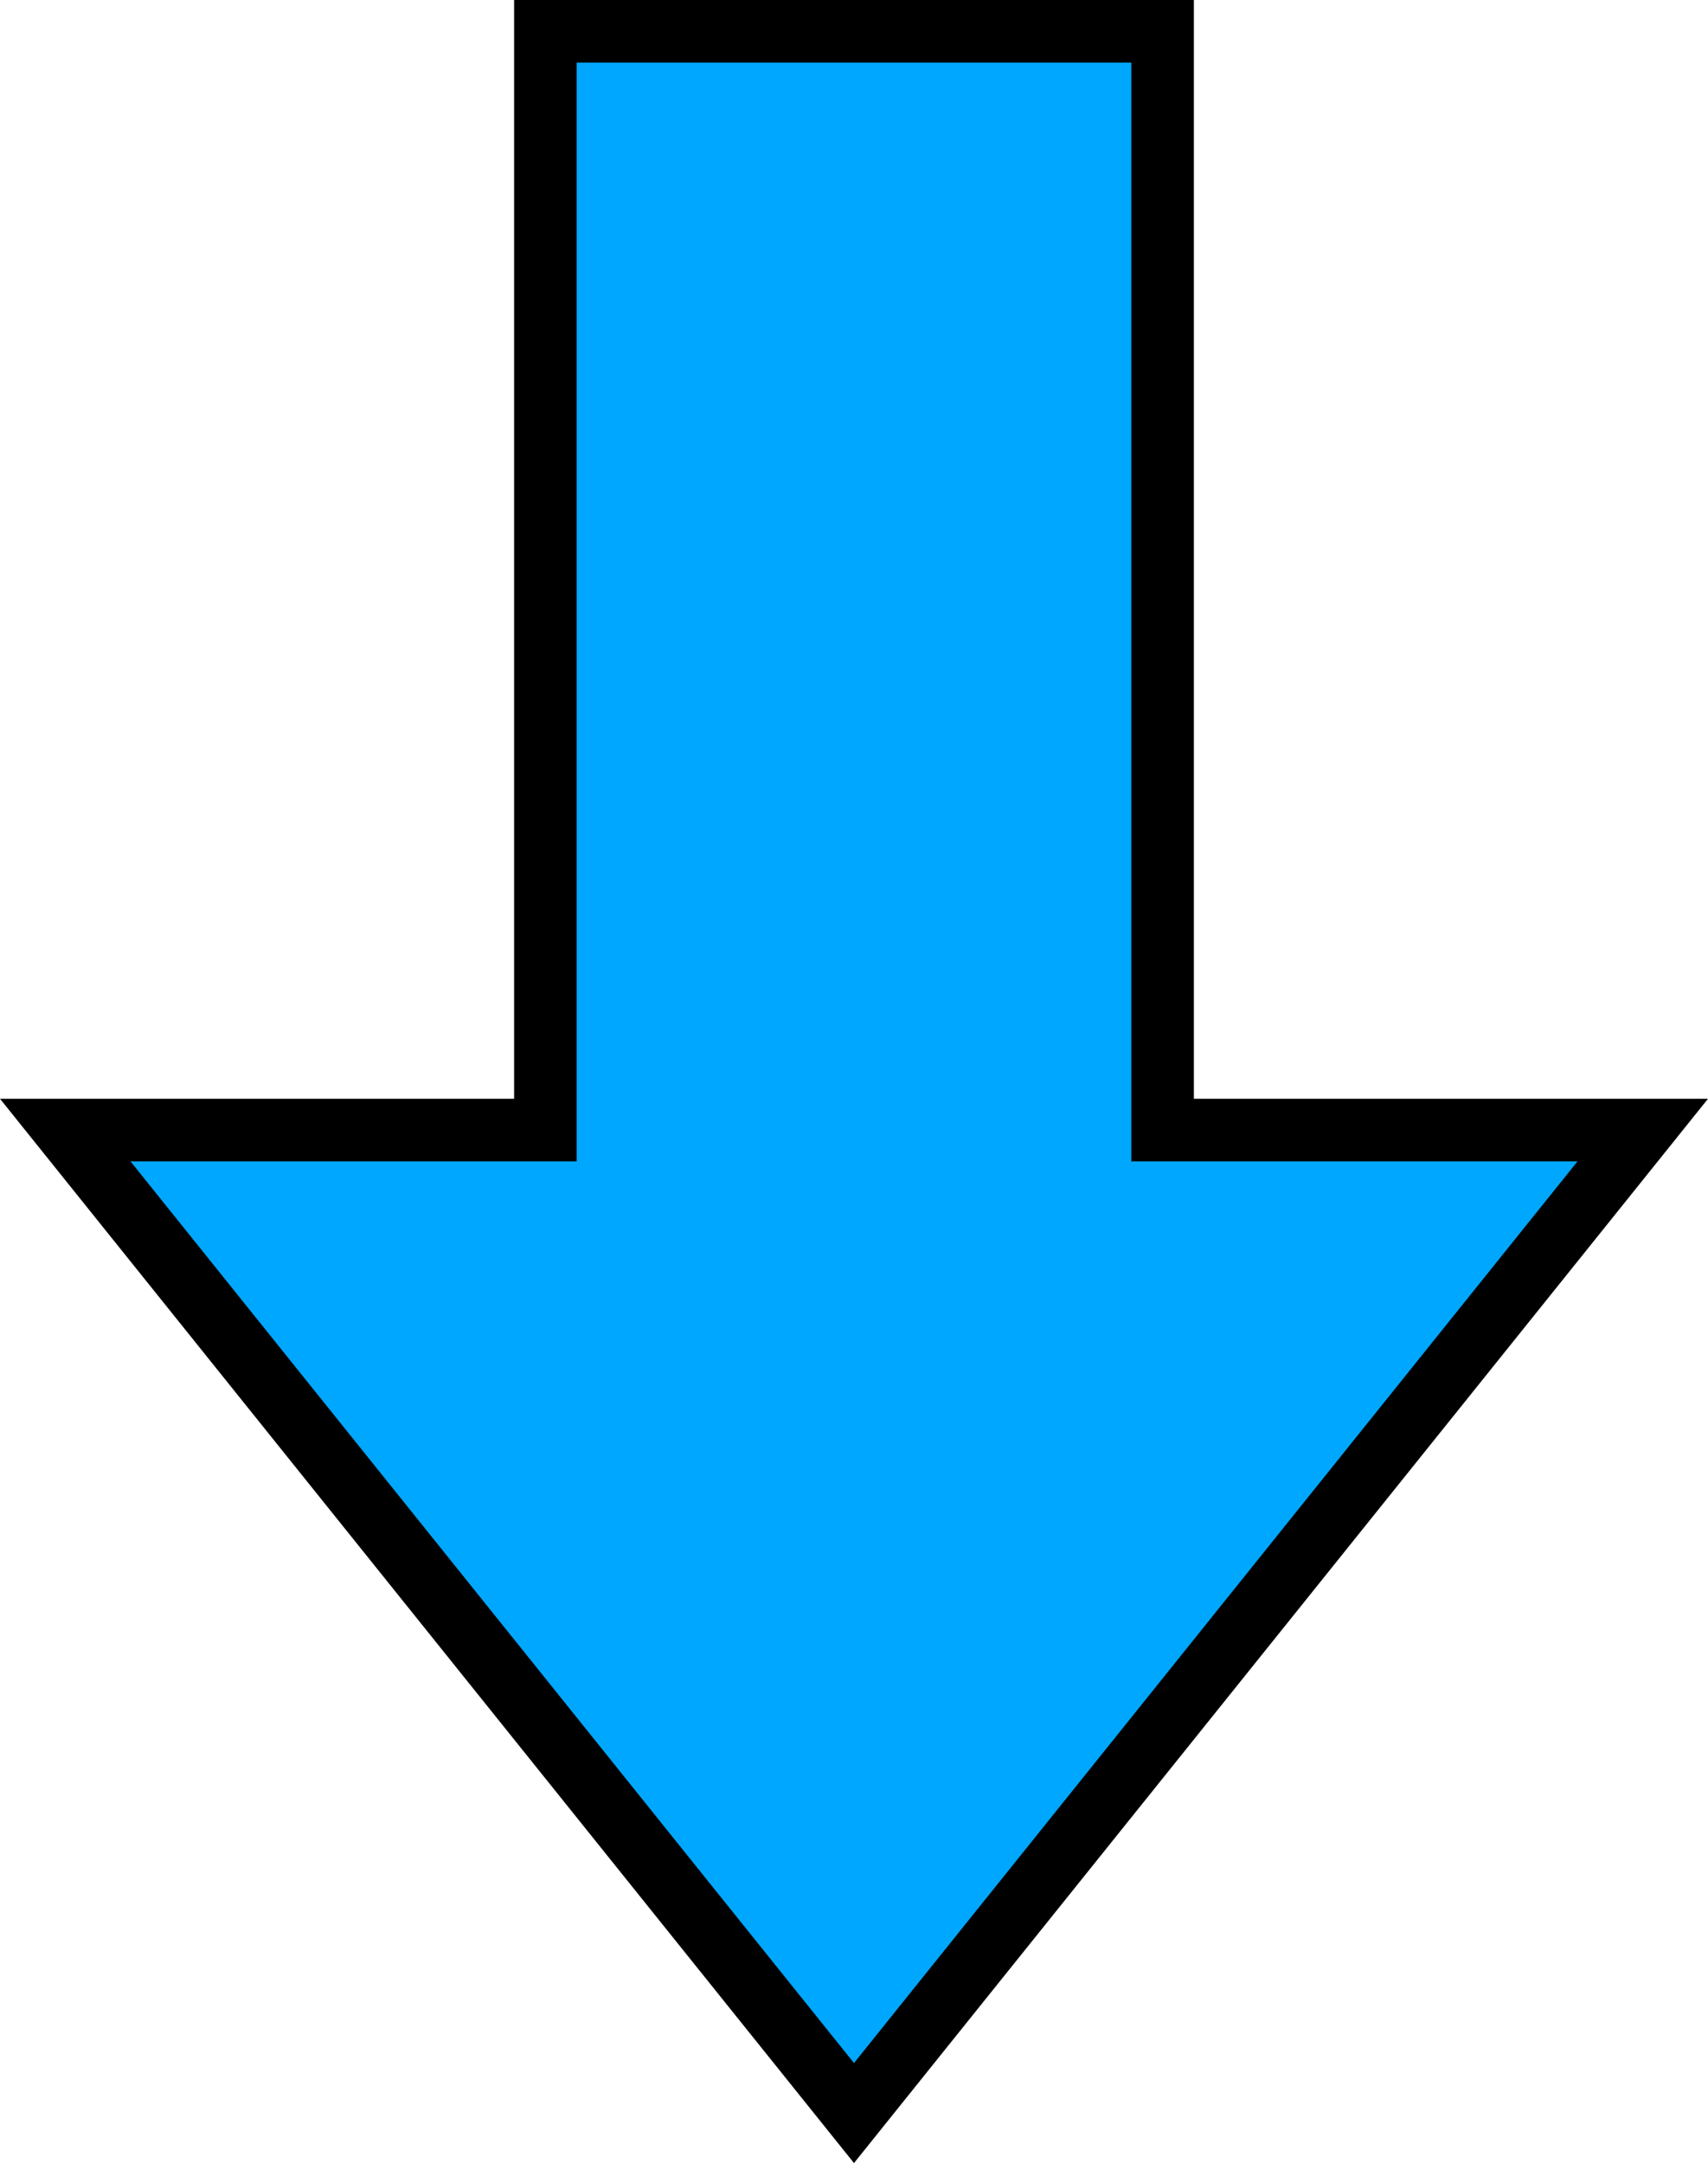
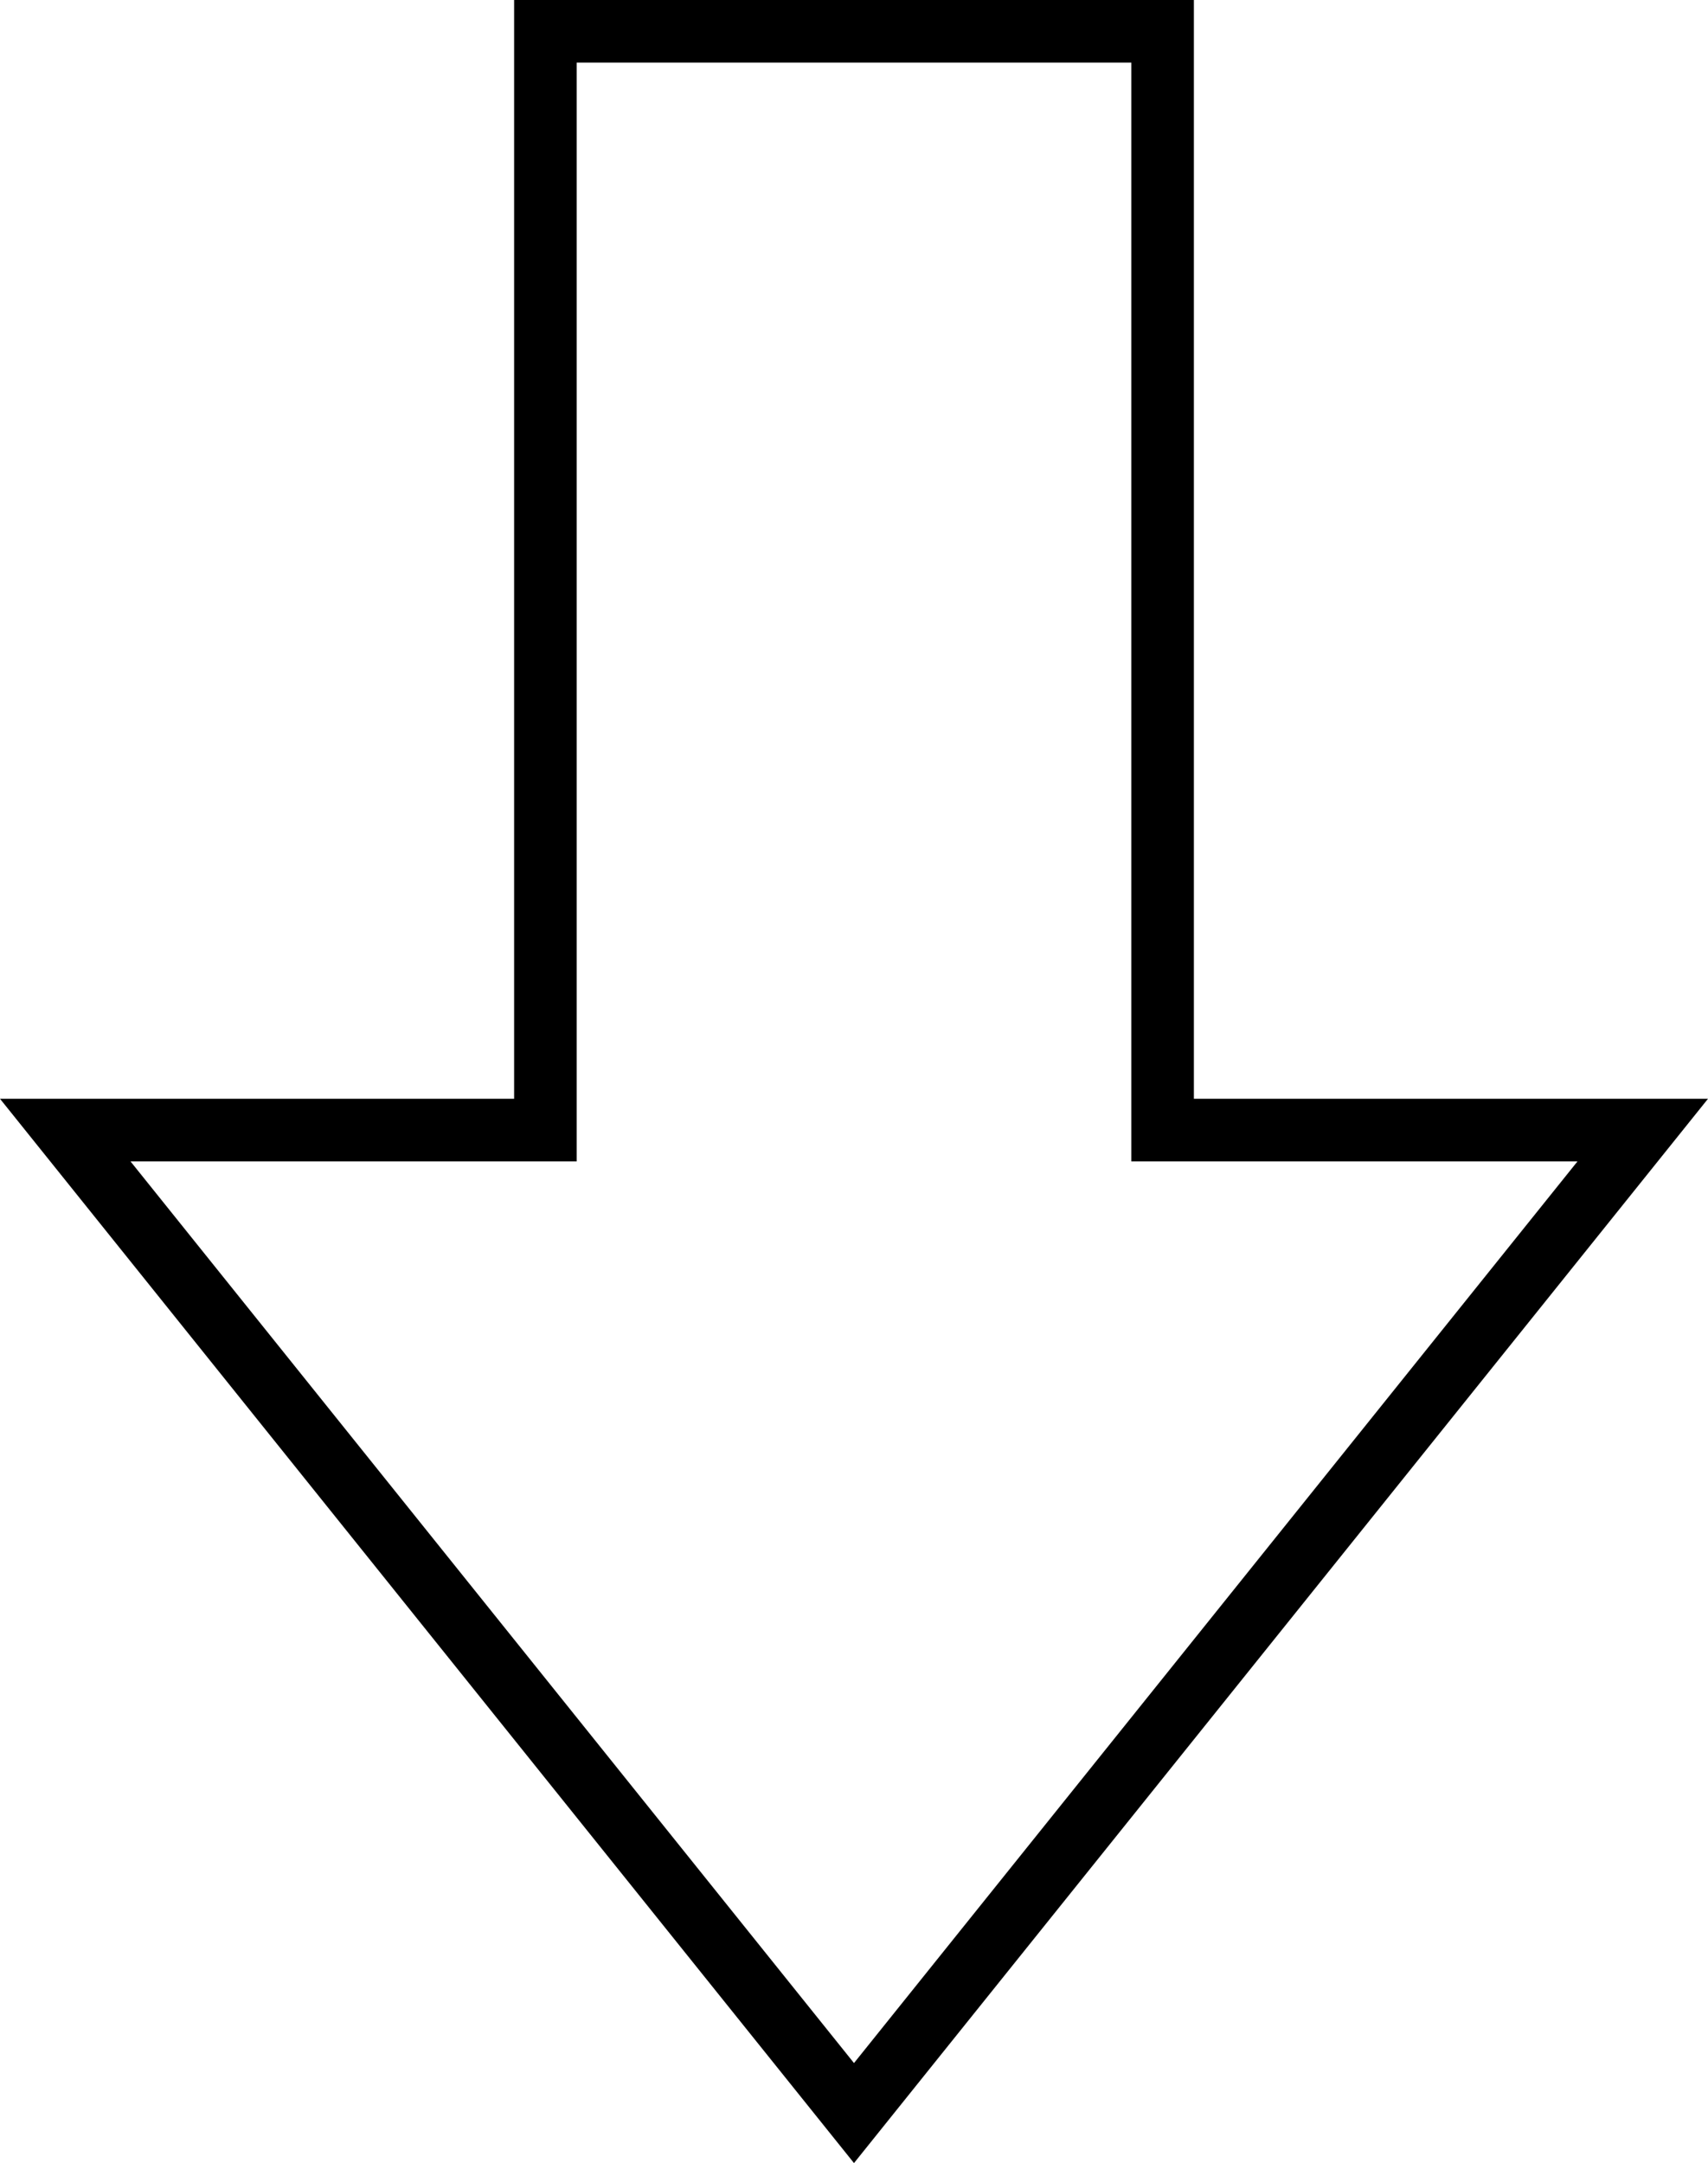
<svg xmlns="http://www.w3.org/2000/svg" width="109.141" height="138.221" viewBox="0 0 109.141 138.221">
  <g id="パス_1557" data-name="パス 1557" transform="translate(-566.5 -345.316)" fill="#00a7ff" stroke-miterlimit="10">
-     <path d="M 621.07 480.341 L 570.669 417.528 L 599.352 417.528 L 601.352 417.528 L 601.352 415.528 L 601.352 347.316 L 640.789 347.316 L 640.789 415.528 L 640.789 417.528 L 642.789 417.528 L 671.472 417.528 L 621.07 480.341 Z" stroke="none" />
    <path d="M 621.07 477.146 L 667.303 419.528 L 638.789 419.528 L 638.789 349.316 L 603.352 349.316 L 603.352 419.528 L 574.838 419.528 L 621.07 477.146 M 621.07 483.537 L 566.5 415.528 L 599.352 415.528 L 599.352 345.316 L 642.789 345.316 L 642.789 415.528 L 675.641 415.528 L 621.07 483.537 Z" stroke="none" fill="#000" />
  </g>
</svg>